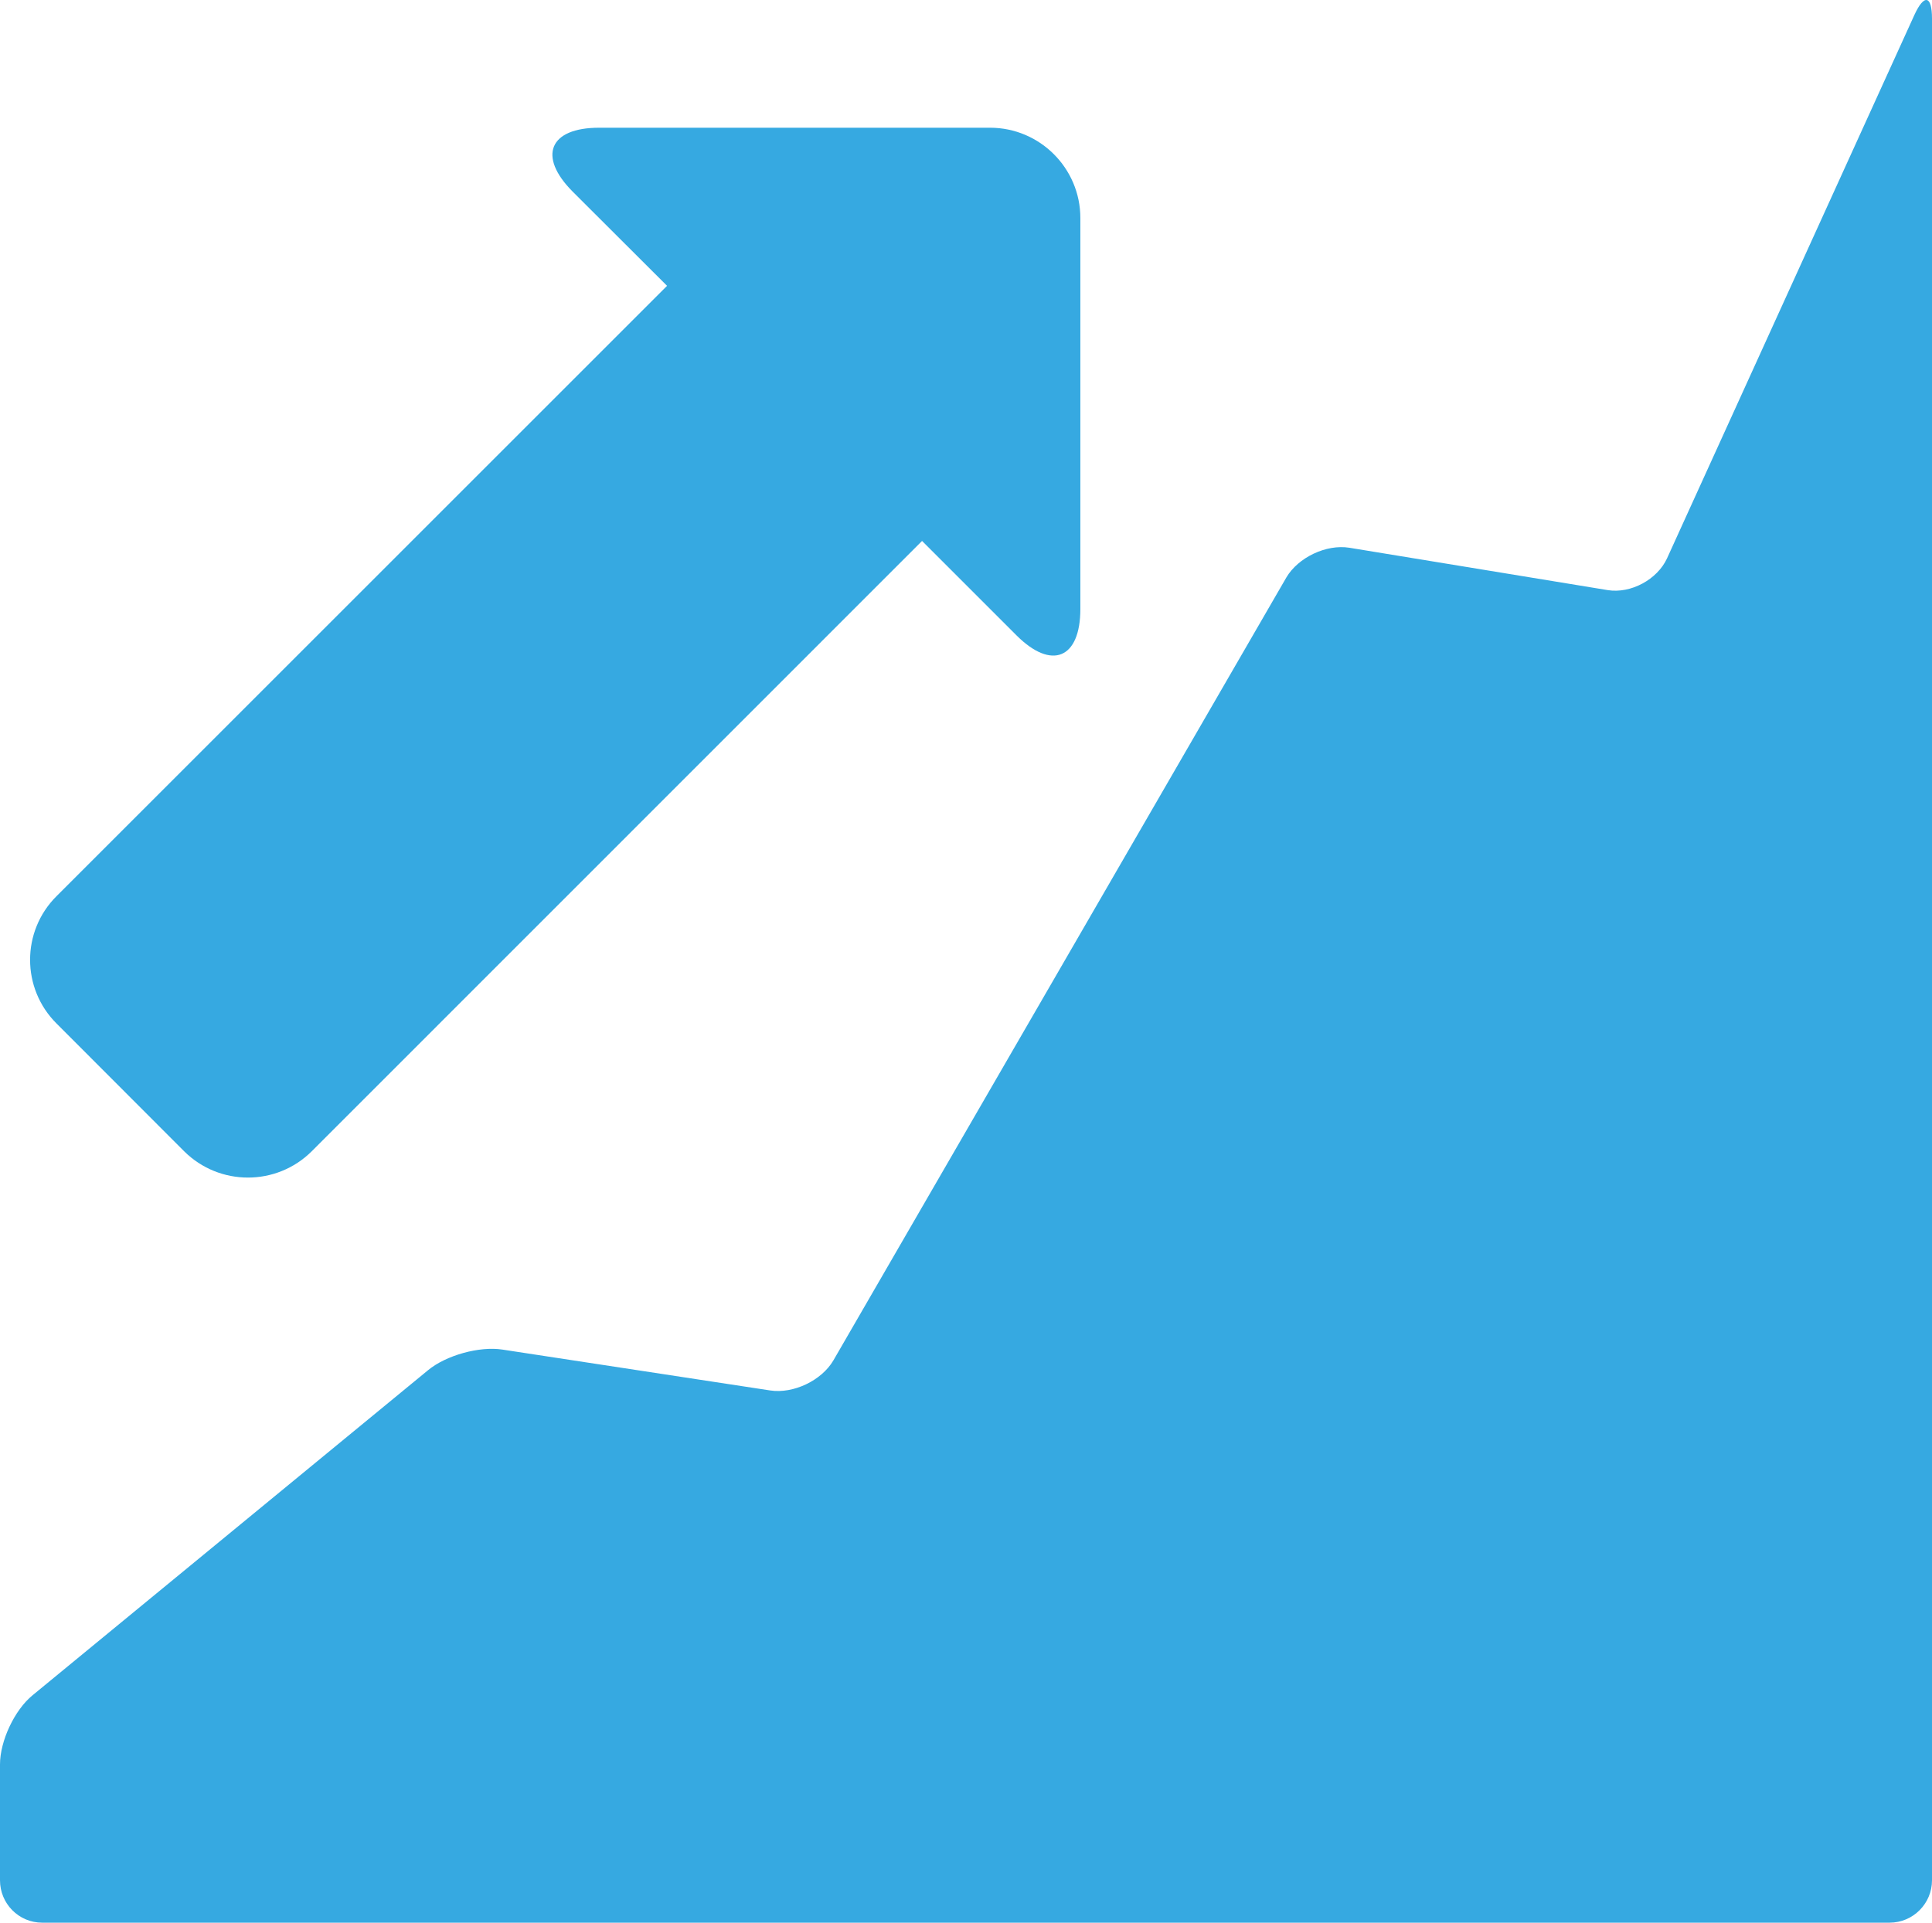
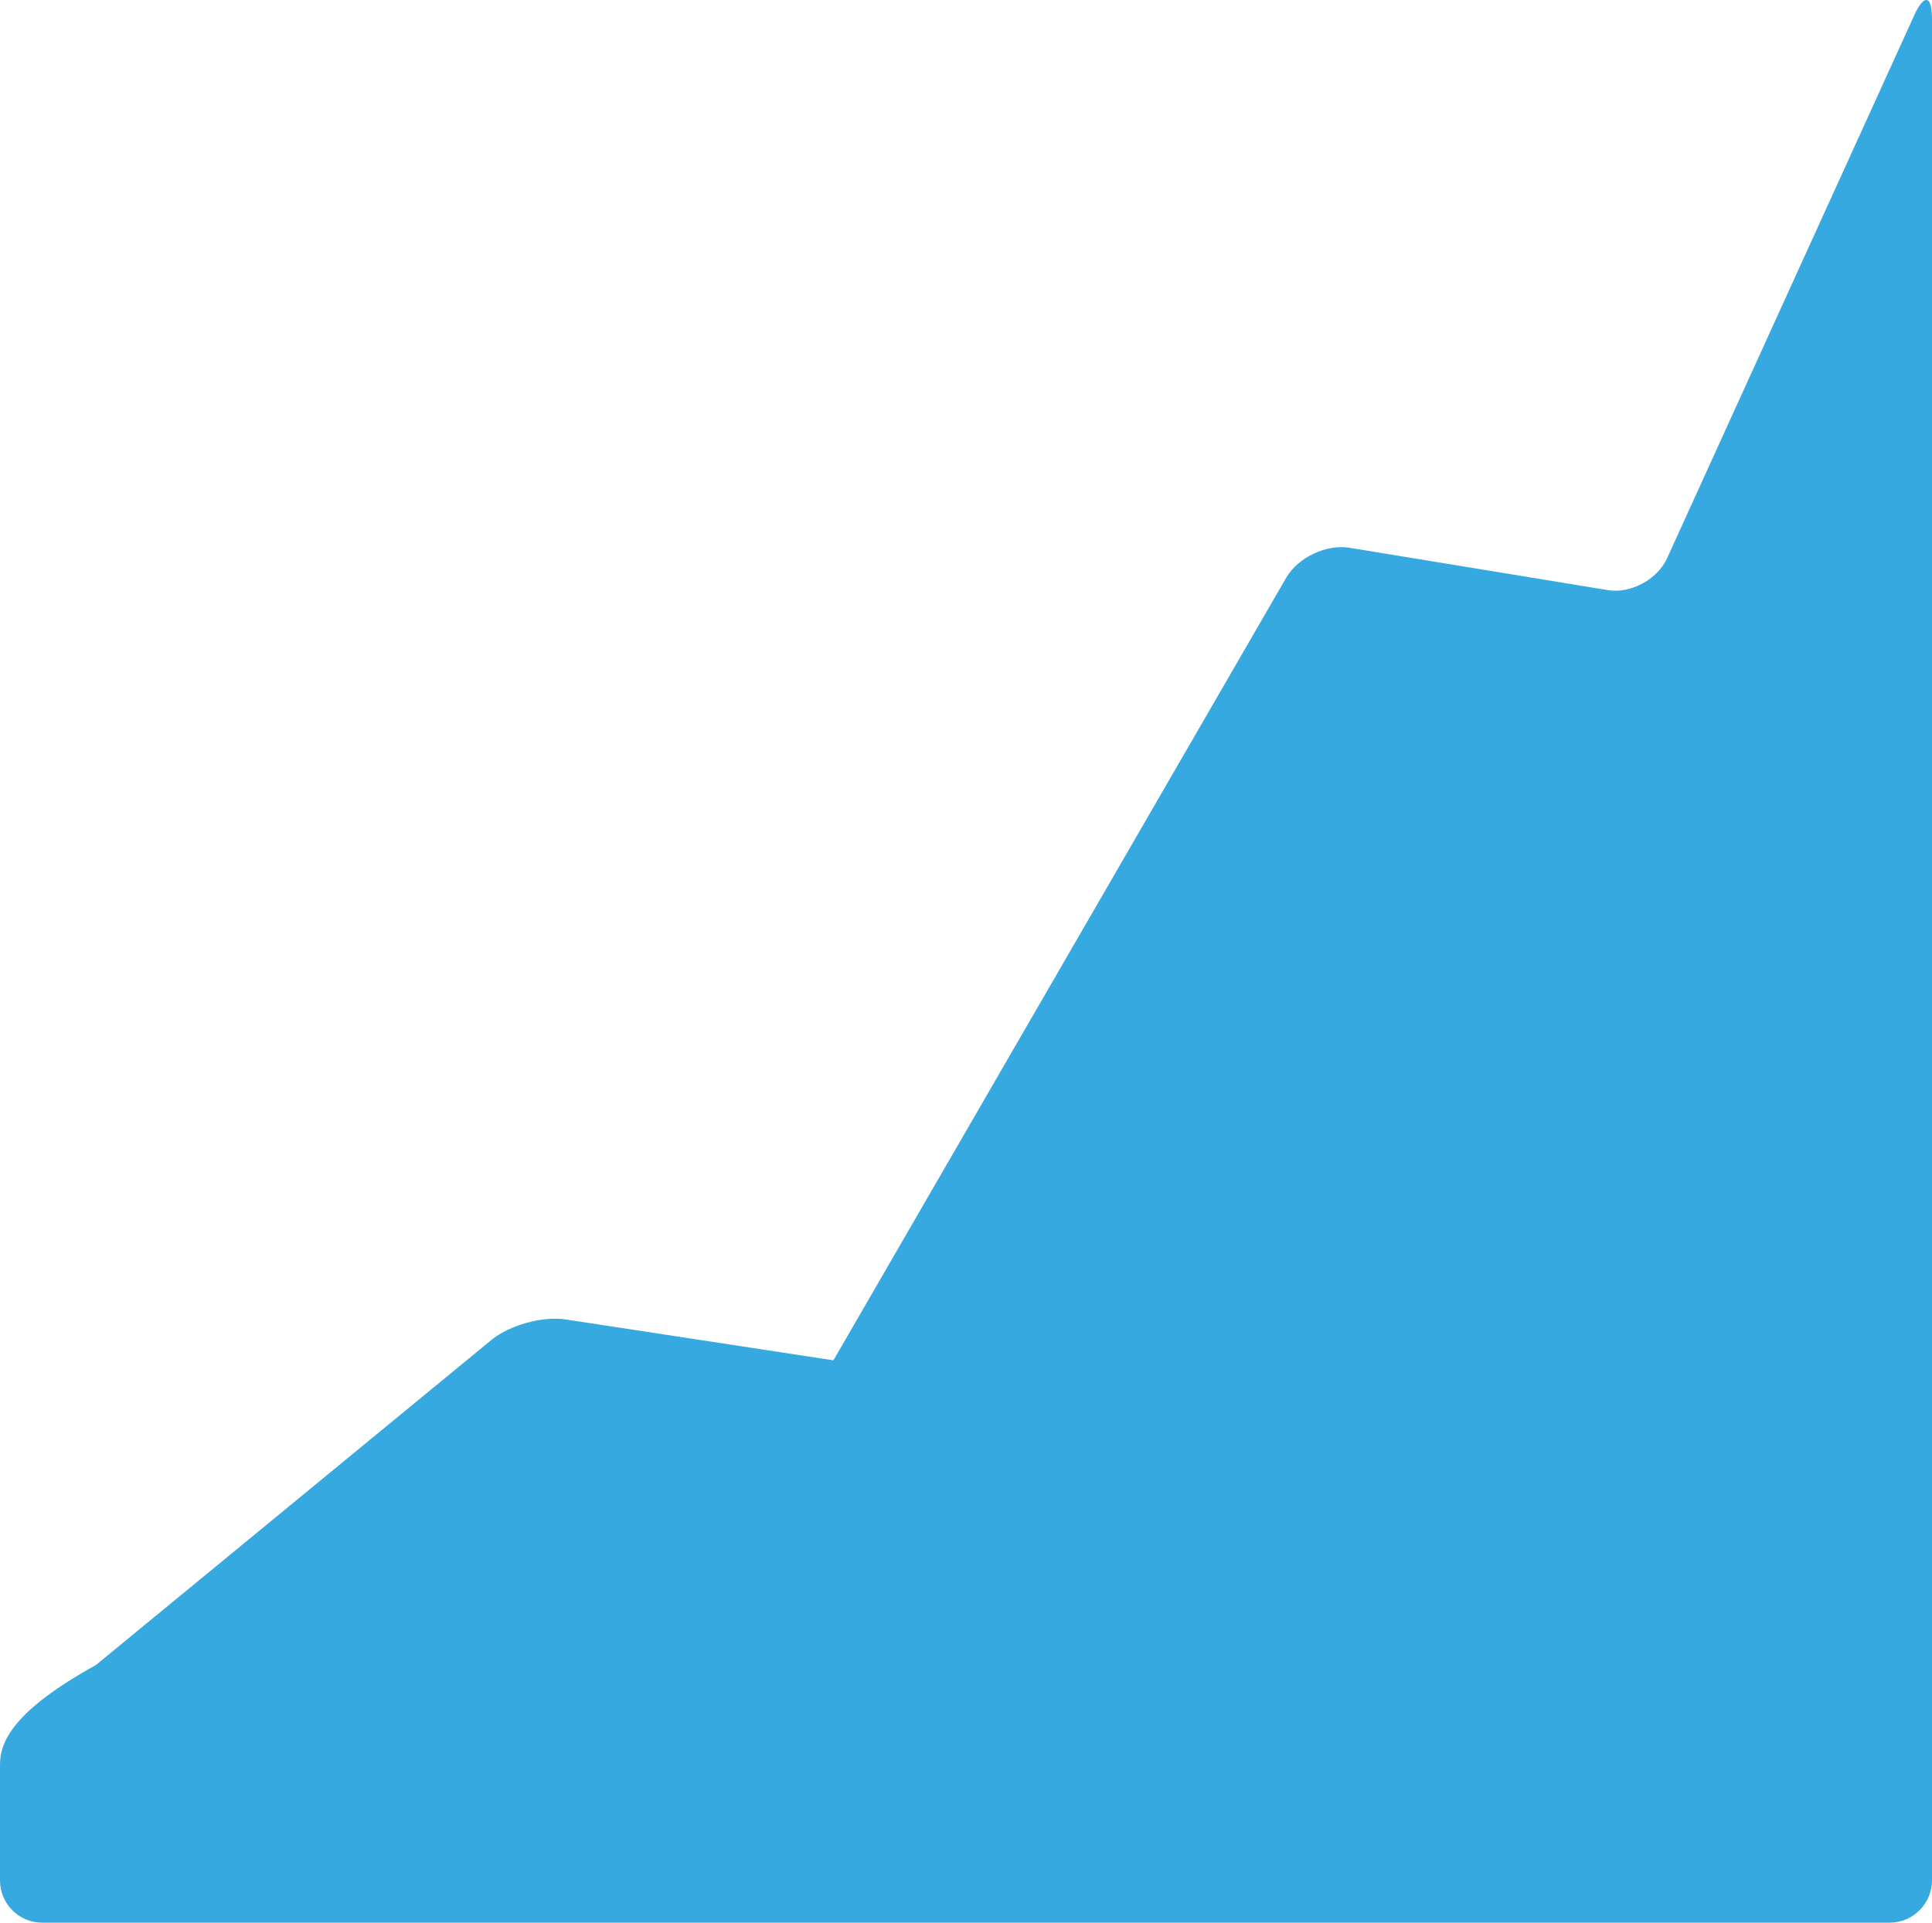
<svg xmlns="http://www.w3.org/2000/svg" version="1.1" x="0px" y="0px" width="58.447px" height="58.18px" viewBox="0 0 58.447 58.18" enable-background="new 0 0 58.447 58.18" xml:space="preserve">
  <defs>
</defs>
  <g>
-     <path fill="#36A9E1" d="M0,56.898c0,0.706,0.568,1.282,1.275,1.282h55.89c0.706,0,1.282-0.576,1.282-1.282V0.565   c0-0.707-0.238-0.757-0.533-0.112l-7.482,16.441c-0.295,0.643-1.095,1.075-1.794,0.963l-7.815-1.282   c-0.701-0.114-1.551,0.293-1.908,0.899L25.213,41.163C24.856,41.776,24,42.182,23.3,42.075l-8.103-1.237   c-0.695-0.107-1.706,0.174-2.25,0.626l-11.96,9.833C0.437,51.746,0,52.684,0,53.391V56.898z M0,56.898" />
-     <path fill="#36A9E1" d="M1.712,30.973l3.857,3.863c1.069,1.063,2.796,1.063,3.863,0l18.462-18.467l2.857,2.857   c1.063,1.063,1.932,0.706,1.932-0.8V6.597c0-1.506-1.226-2.732-2.732-2.732H18.123c-1.506,0-1.863,0.863-0.8,1.932l2.857,2.852   L1.712,27.116C0.643,28.179,0.643,29.91,1.712,30.973L1.712,30.973z M1.712,30.973" />
+     <path fill="#36A9E1" d="M0,56.898c0,0.706,0.568,1.282,1.275,1.282h55.89c0.706,0,1.282-0.576,1.282-1.282V0.565   c0-0.707-0.238-0.757-0.533-0.112l-7.482,16.441c-0.295,0.643-1.095,1.075-1.794,0.963l-7.815-1.282   c-0.701-0.114-1.551,0.293-1.908,0.899L25.213,41.163l-8.103-1.237   c-0.695-0.107-1.706,0.174-2.25,0.626l-11.96,9.833C0.437,51.746,0,52.684,0,53.391V56.898z M0,56.898" />
  </g>
</svg>